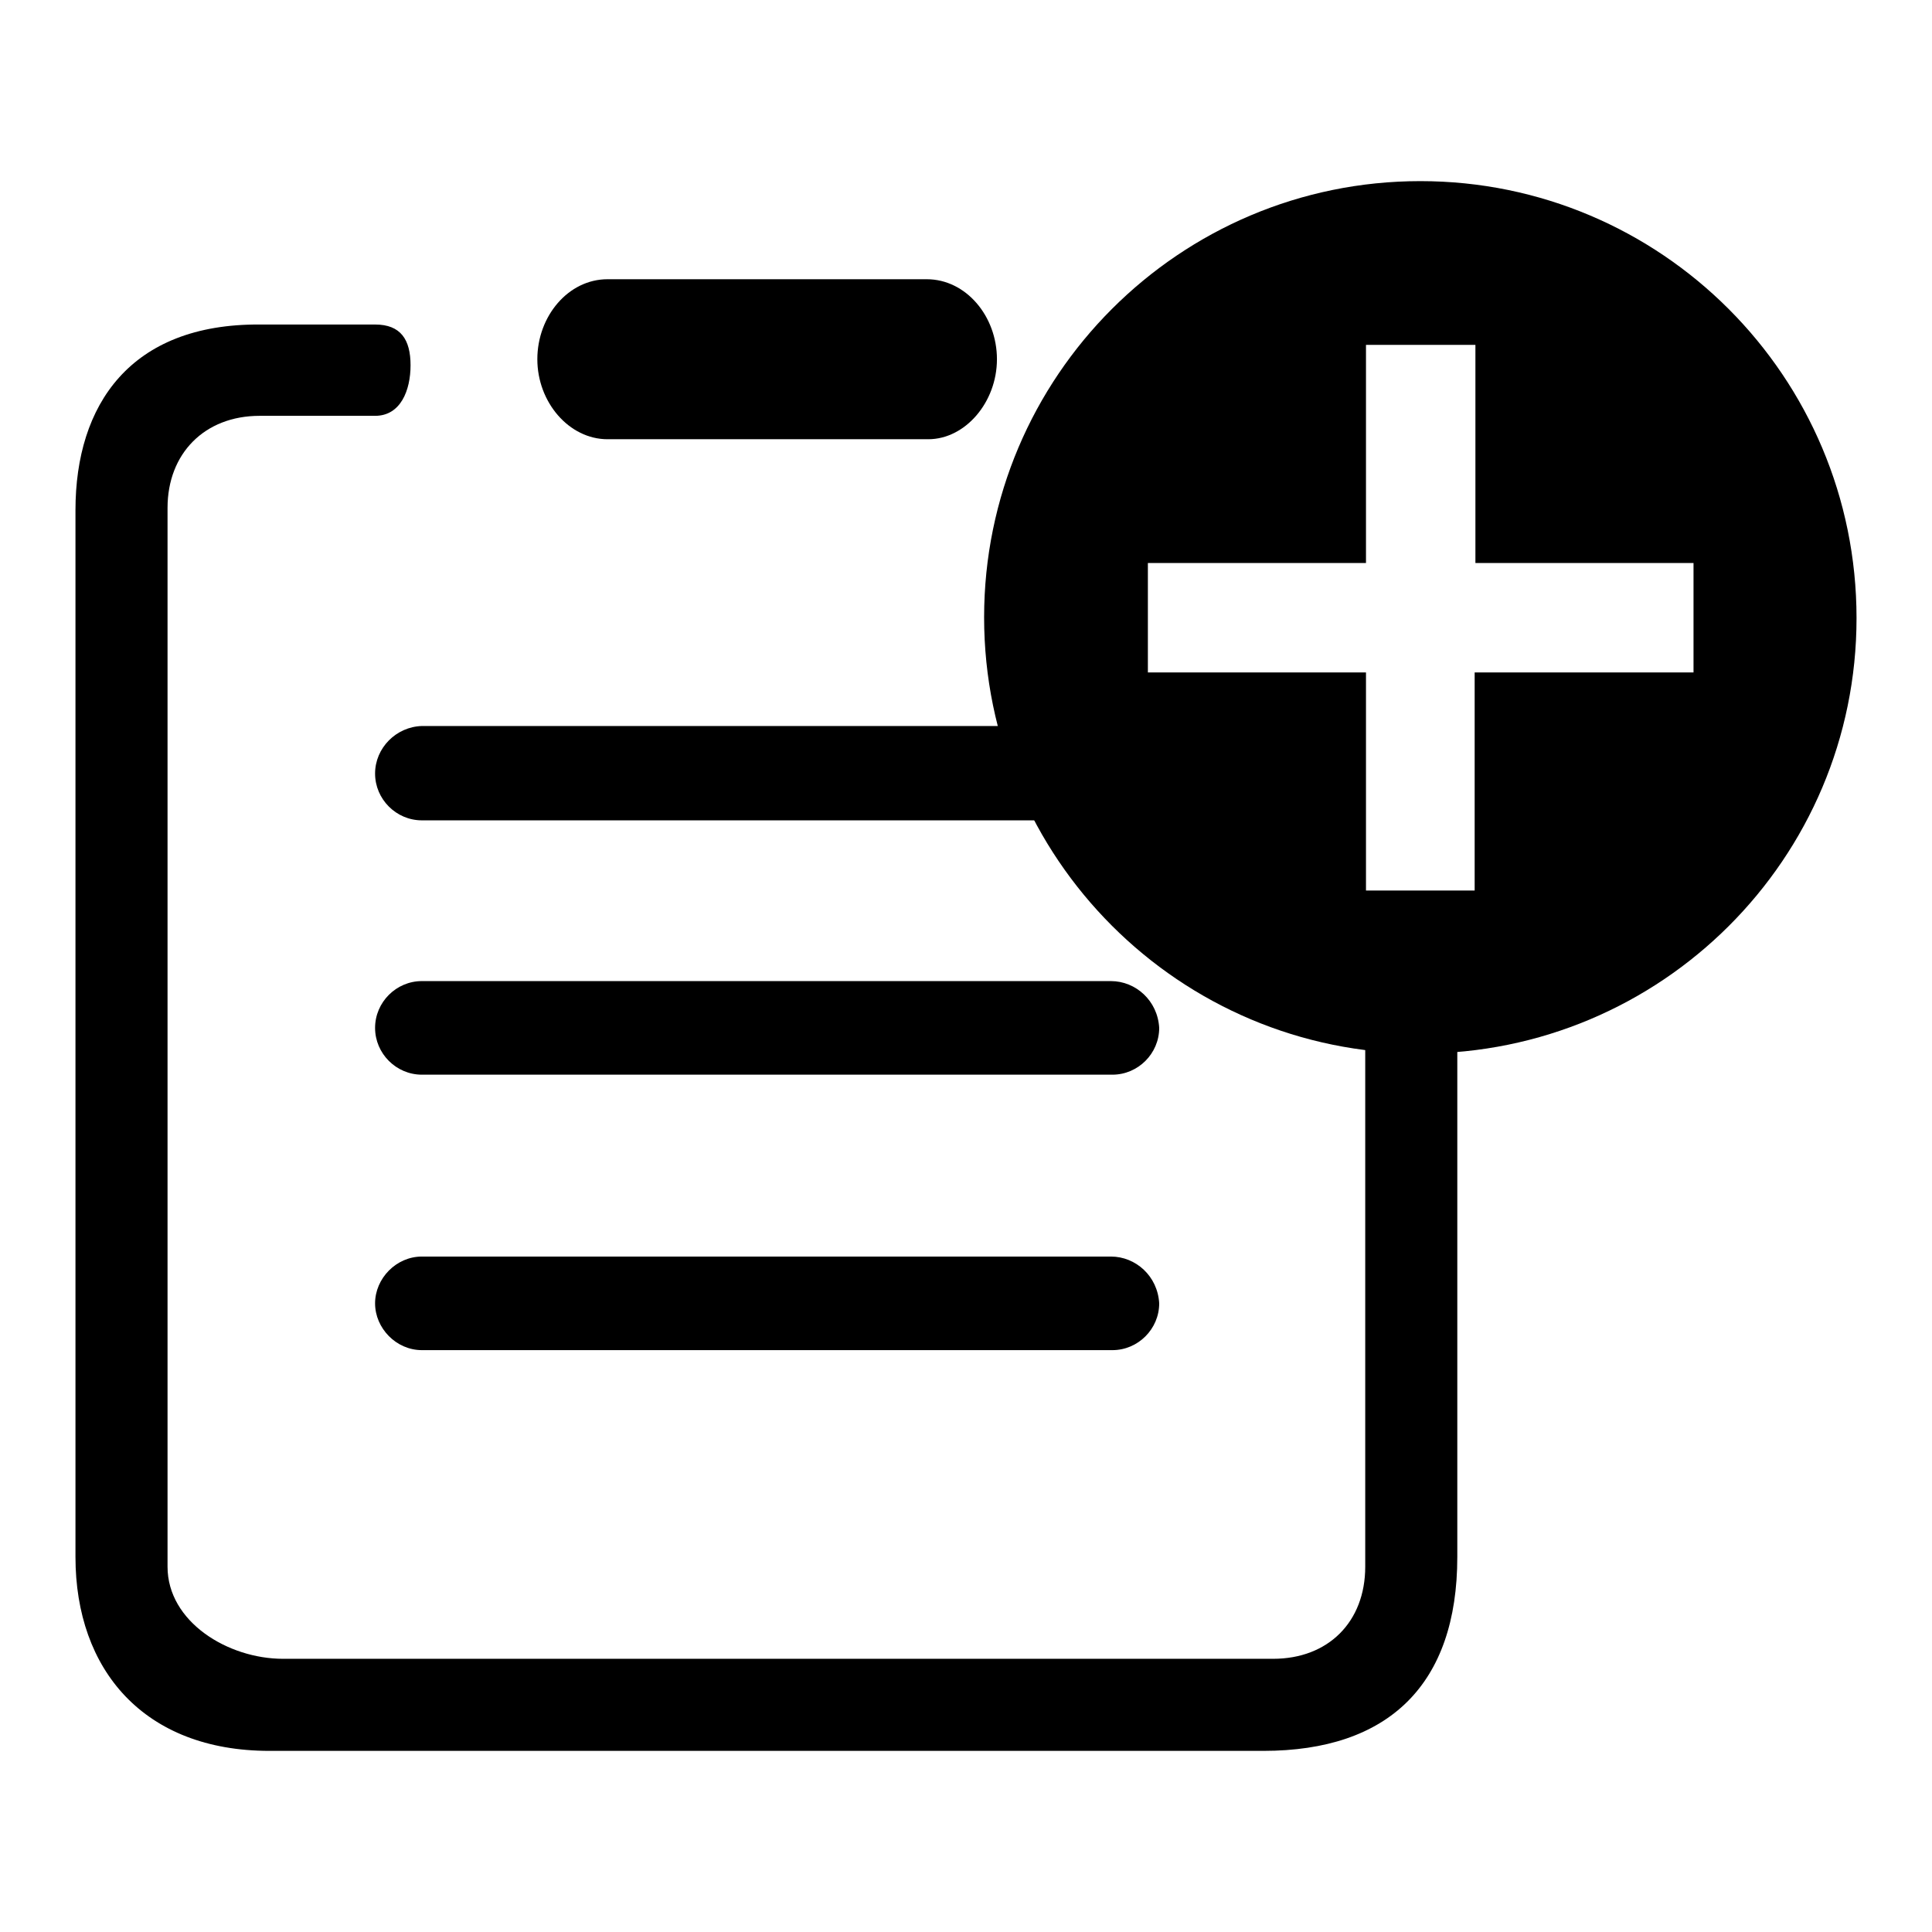
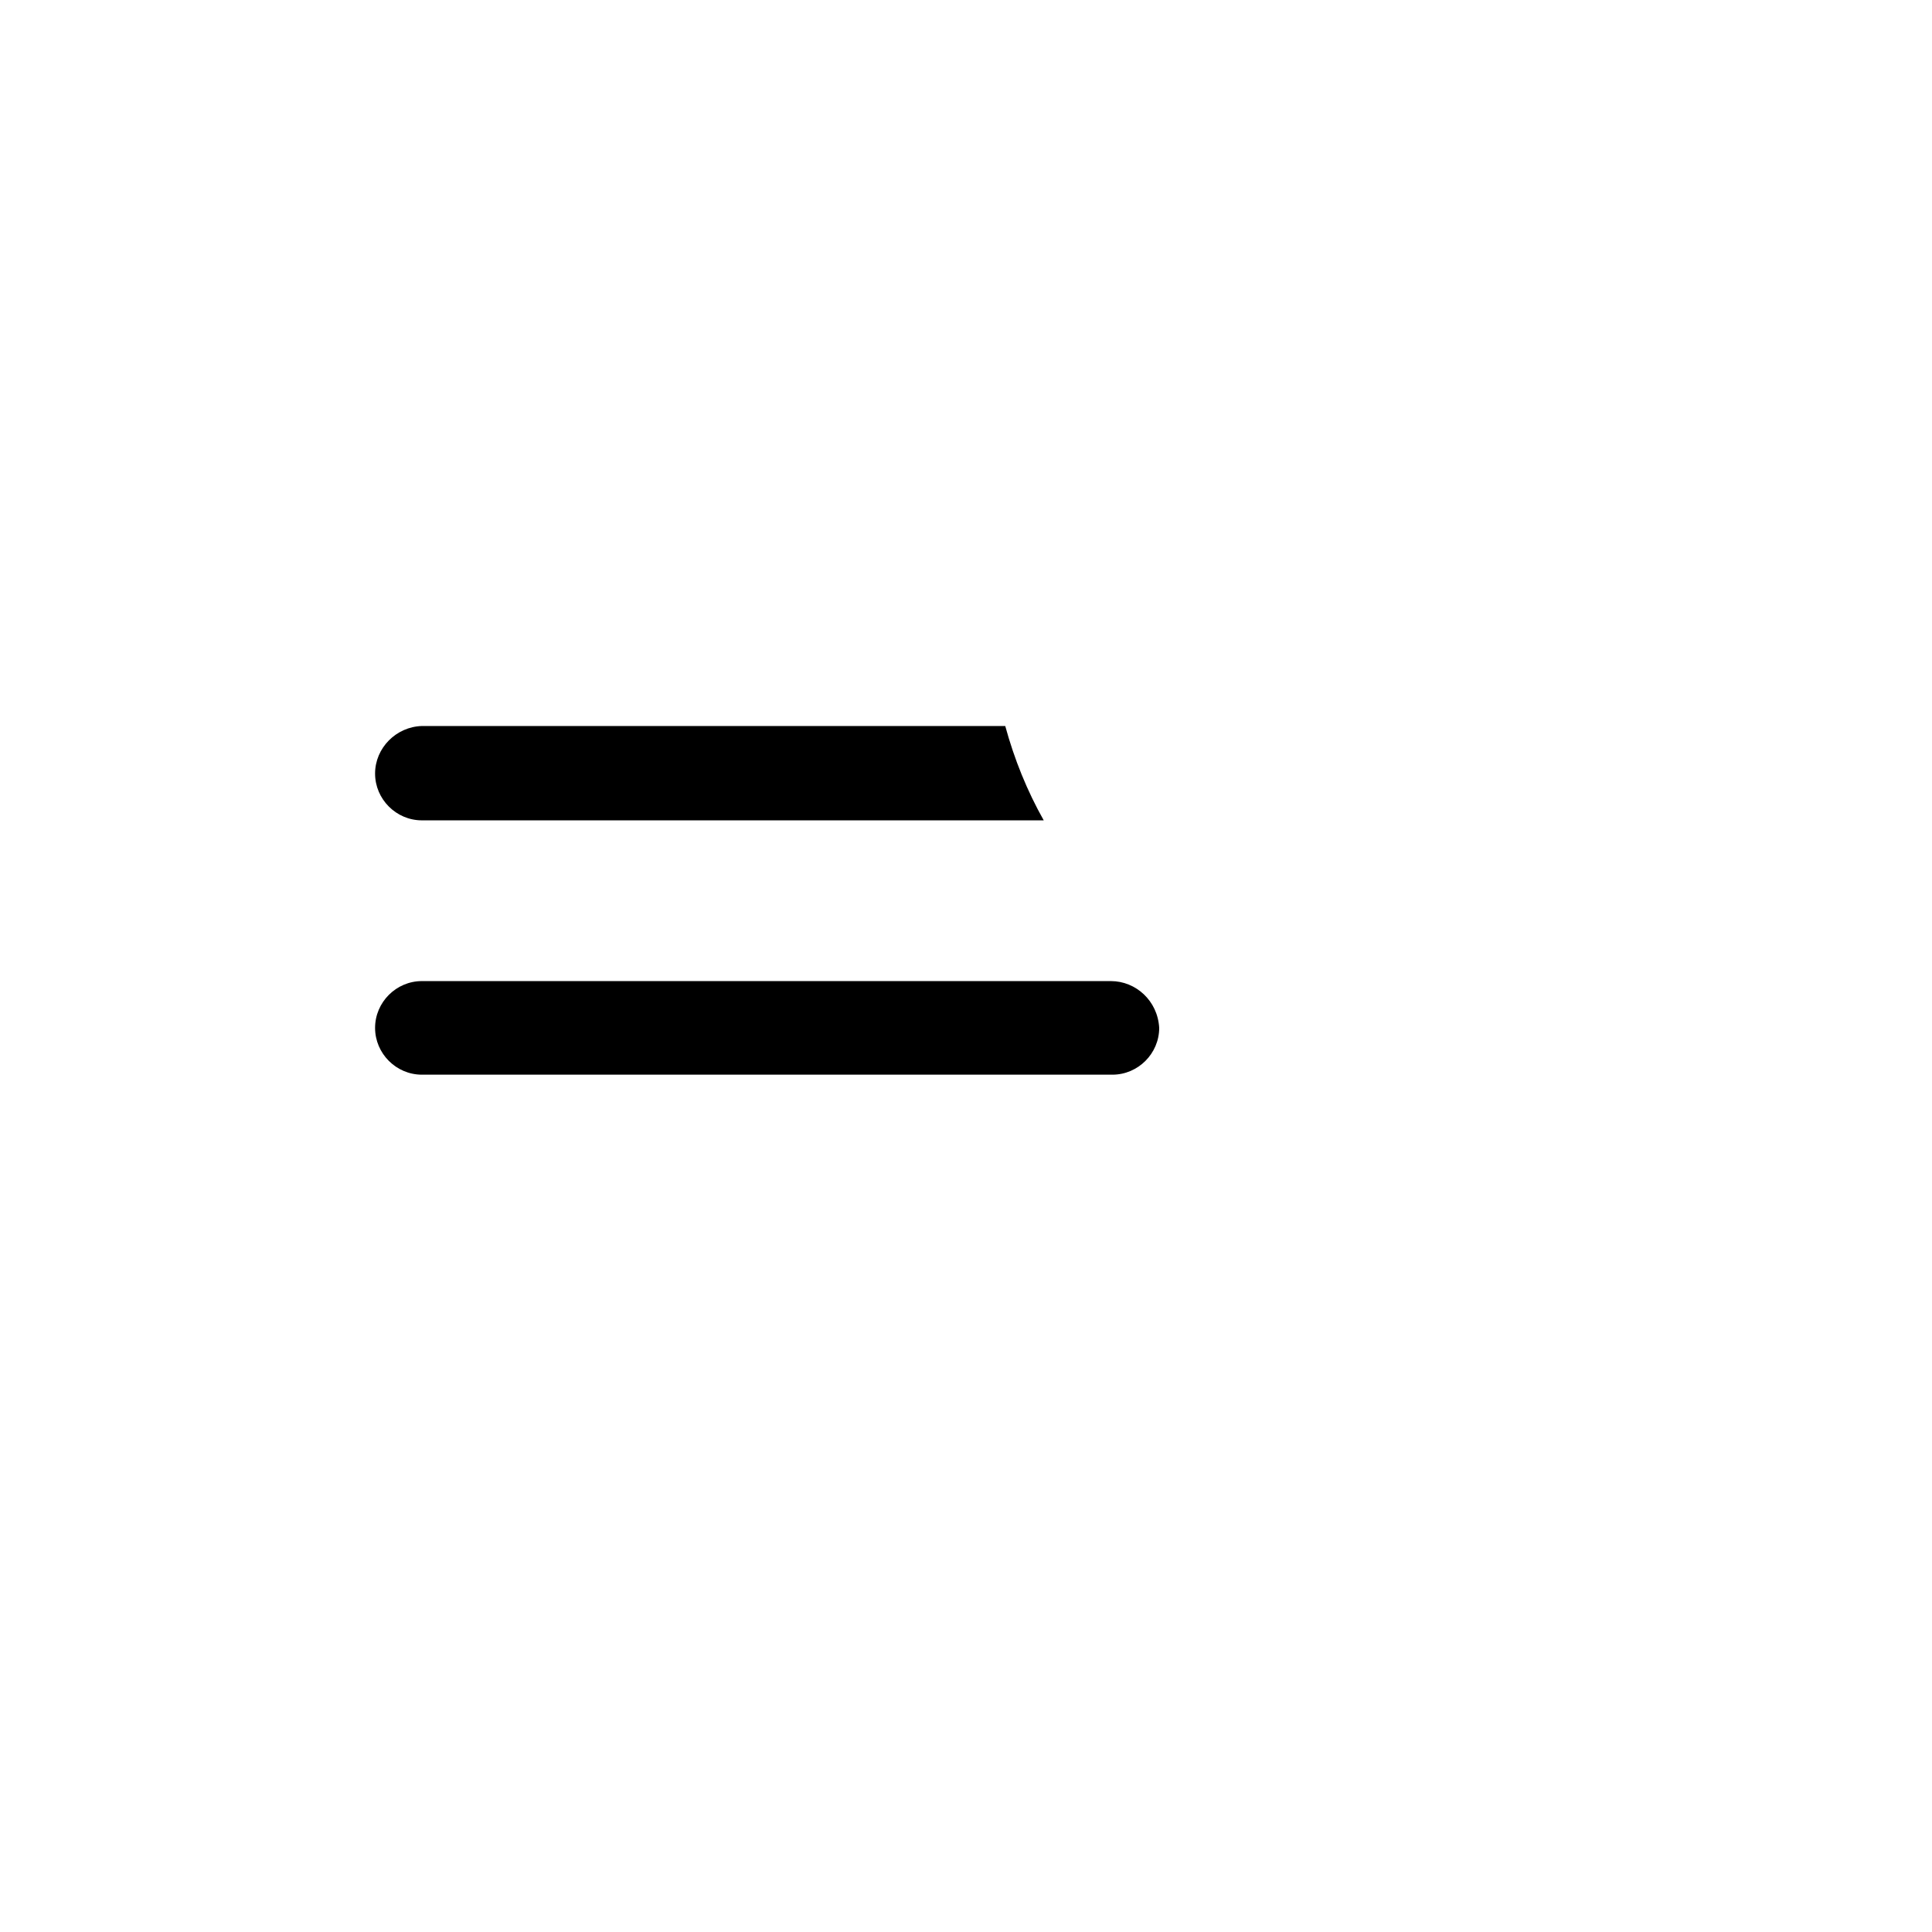
<svg xmlns="http://www.w3.org/2000/svg" version="1.1" x="0px" y="0px" viewBox="0 0 256 256" enable-background="new 0 0 256 256" xml:space="preserve">
  <g>
    <g>
-       <path fill="#000000" d="M188.2,24c-31.9,0-57.8,25.9-57.8,57.8c0,31.9,25.9,57.8,57.8,57.8S246,113.8,246,81.9C246,49.9,220.1,24,188.2,24z M224.3,89.1h-28.9V118H181V89.1h-28.9V74.6H181V45.7h14.5v28.9h28.9V89.1z" />
-       <path fill="#000000" d="M186.2,136.8c-1.8,0-3.6-0.1-5.3-0.3v71.1c0,7.3-4.9,12.2-12.2,12.2H37.5c-7.3,0-15.3-4.9-15.3-12.2V67.3c0-7.2,4.9-12.2,12.2-12.2h15.3c3.4,0,4.7-3.4,4.7-6.7c0-3.4-1.3-5.4-4.7-5.4H34.4C17.3,42.9,10,53.6,10,67.6v138.7c0,15,9.1,25.7,25.7,25.7h131.7c16.6,0,25.7-8.8,25.7-25.7v-70C190.8,136.6,188.5,136.8,186.2,136.8z" />
-       <path fill="#000000" d="M147.2,166.5H55.9c-3.4,0-6.2,2.9-6.2,6.2s2.8,6.2,6.2,6.2h91.5c3.4,0,6.2-2.8,6.2-6.2C153.4,169.1,150.5,166.5,147.2,166.5z" />
      <path fill="#000000" d="M147.2,130H55.9c-3.4,0-6.2,2.8-6.2,6.2s2.8,6.2,6.2,6.2h91.5c3.4,0,6.2-2.8,6.2-6.2C153.4,132.6,150.5,130,147.2,130z" />
      <path fill="#000000" d="M49.7,102.5c0,3.4,2.8,6.2,6.2,6.2h82.4c-2.2-3.9-3.9-8.1-5.1-12.5H55.9C52.5,96.3,49.7,99.1,49.7,102.5z" />
-       <path fill="#000000" d="M80.5,58.2h42.5c4.9,0,9.1-4.9,9.1-10.6c0-5.7-4.1-10.6-9.3-10.6H80.5c-5.2,0-9.3,4.9-9.3,10.6C71.2,53.3,75.4,58.2,80.5,58.2z" />
    </g>
  </g>
</svg>